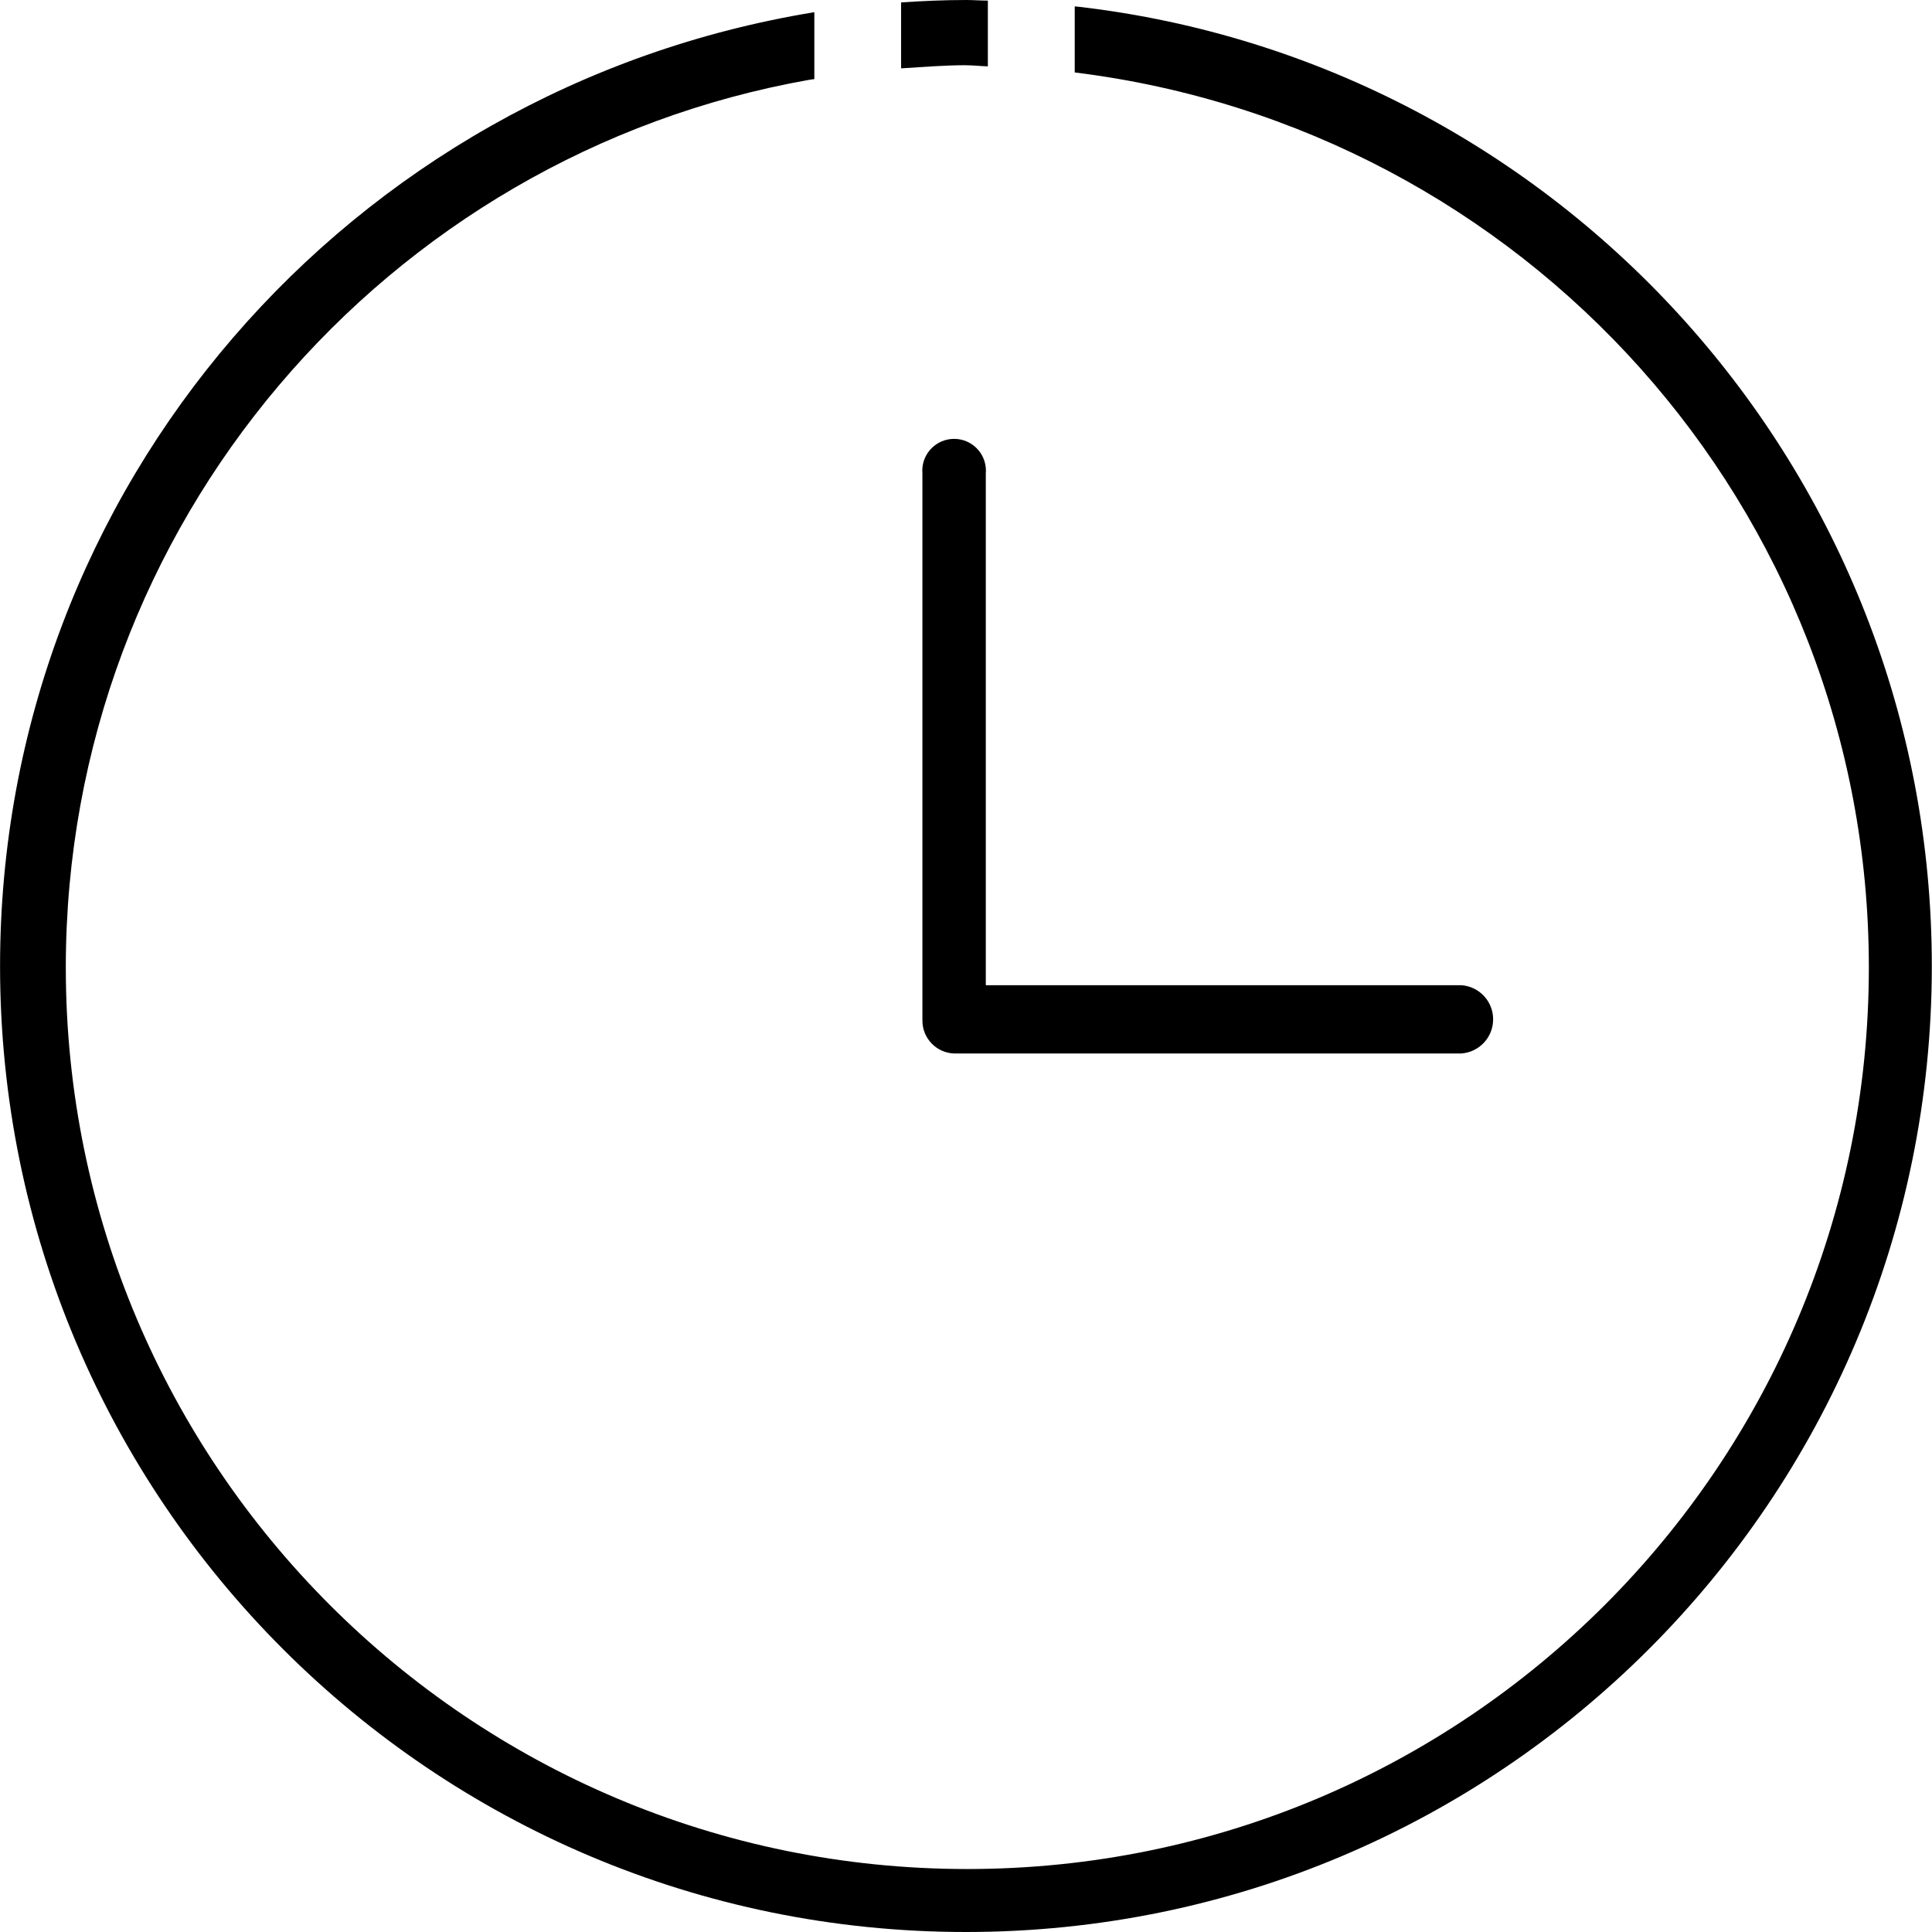
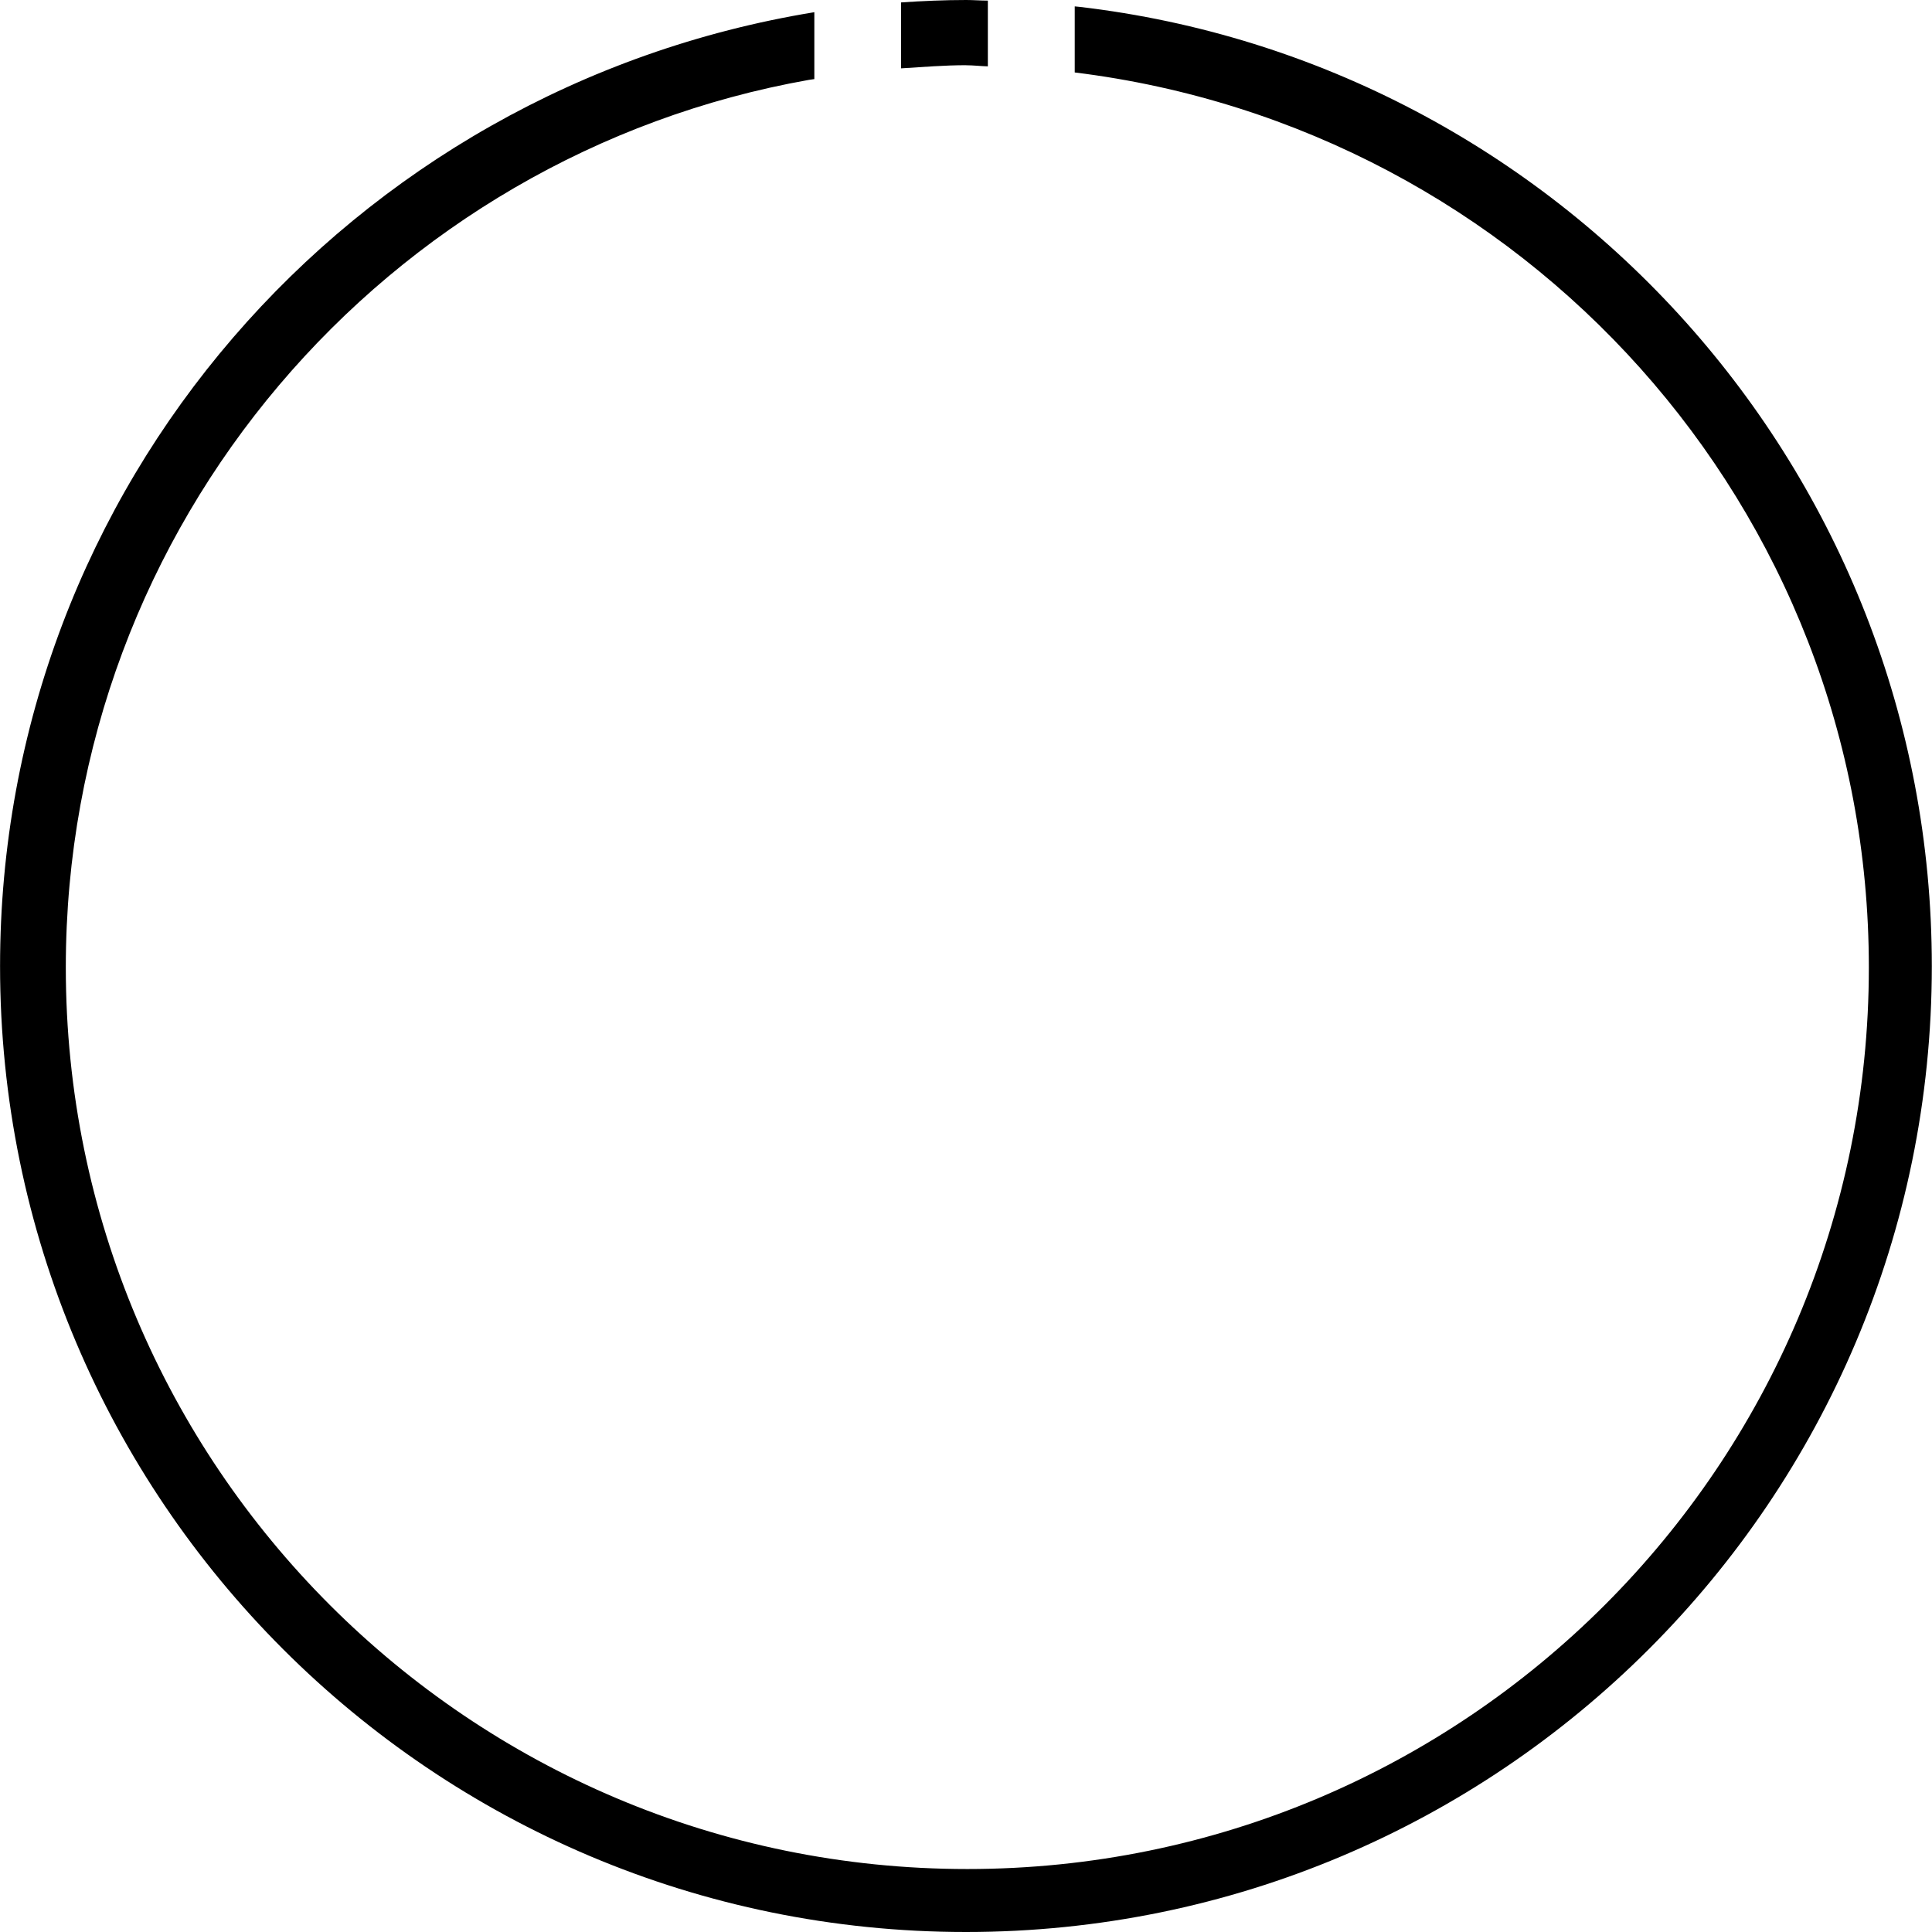
<svg xmlns="http://www.w3.org/2000/svg" version="1.1" width="32" height="32" viewBox="0 0 32 32">
  <title>time</title>
  <path d="M16.003 1.081c0.12 0 0.239 0.015 0.359 0.018v-1.089c-0.12 0-0.24-0.010-0.359-0.010-0.363 0-0.721 0.016-1.078 0.040v1.092c0.359-0.022 0.715-0.052 1.078-0.052z" />
  <path d="M17.801 0.106v1.094c7.446 0.919 13.153 7.206 13.153 14.825 0 8.247-6.685 14.932-14.932 14.932s-14.932-6.685-14.932-14.932c0-7.351 5.312-13.462 12.308-14.702l0.090-0.013v-1.108c-7.69 1.256-13.487 7.851-13.487 15.8 0 8.835 7.163 15.998 15.998 15.998s15.998-7.163 15.998-15.998c0-8.201-6.171-14.961-14.122-15.889l-0.075-0.007z" />
-   <path d="M16.328 7.838c0.001-0.013 0.002-0.027 0.002-0.042 0-0.291-0.236-0.527-0.527-0.527s-0.527 0.236-0.527 0.527c0 0.015 0.001 0.030 0.002 0.044l-0-0.002v9.046c-0 0.006-0 0.014-0 0.021 0 0.294 0.233 0.533 0.524 0.544l0.001 0h8.4c0.296-0.021 0.528-0.266 0.528-0.566s-0.232-0.544-0.526-0.565l-0.002-0h-7.875z" />
</svg>